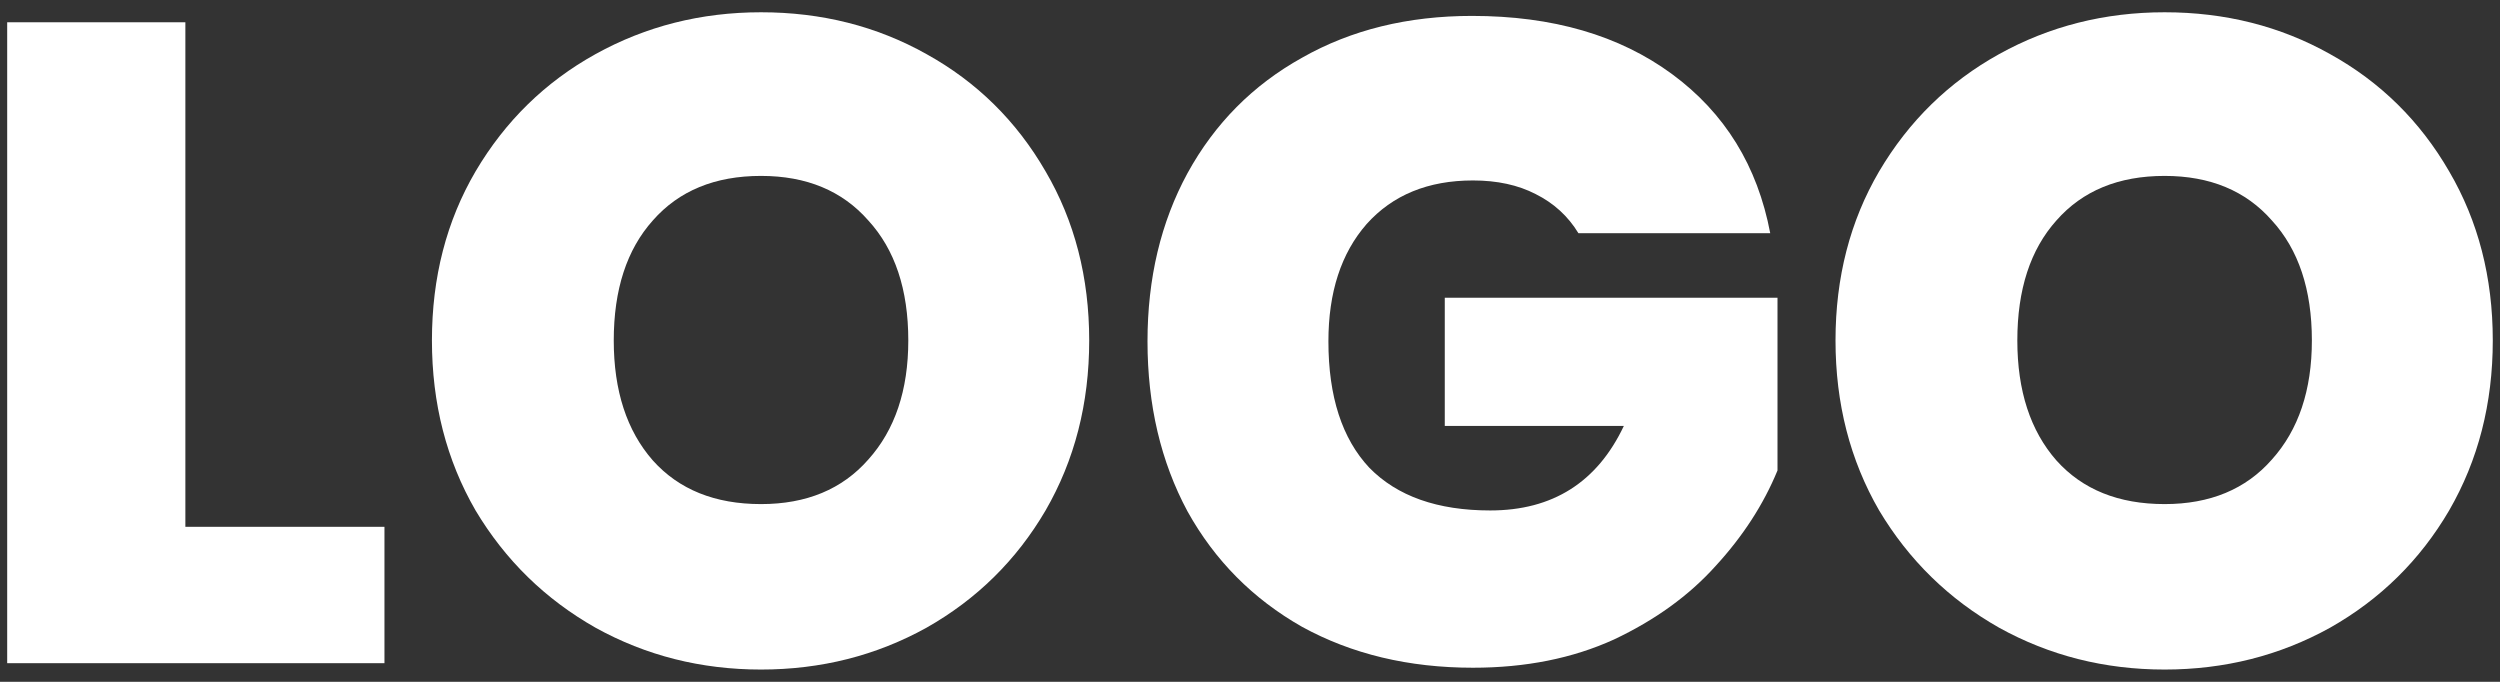
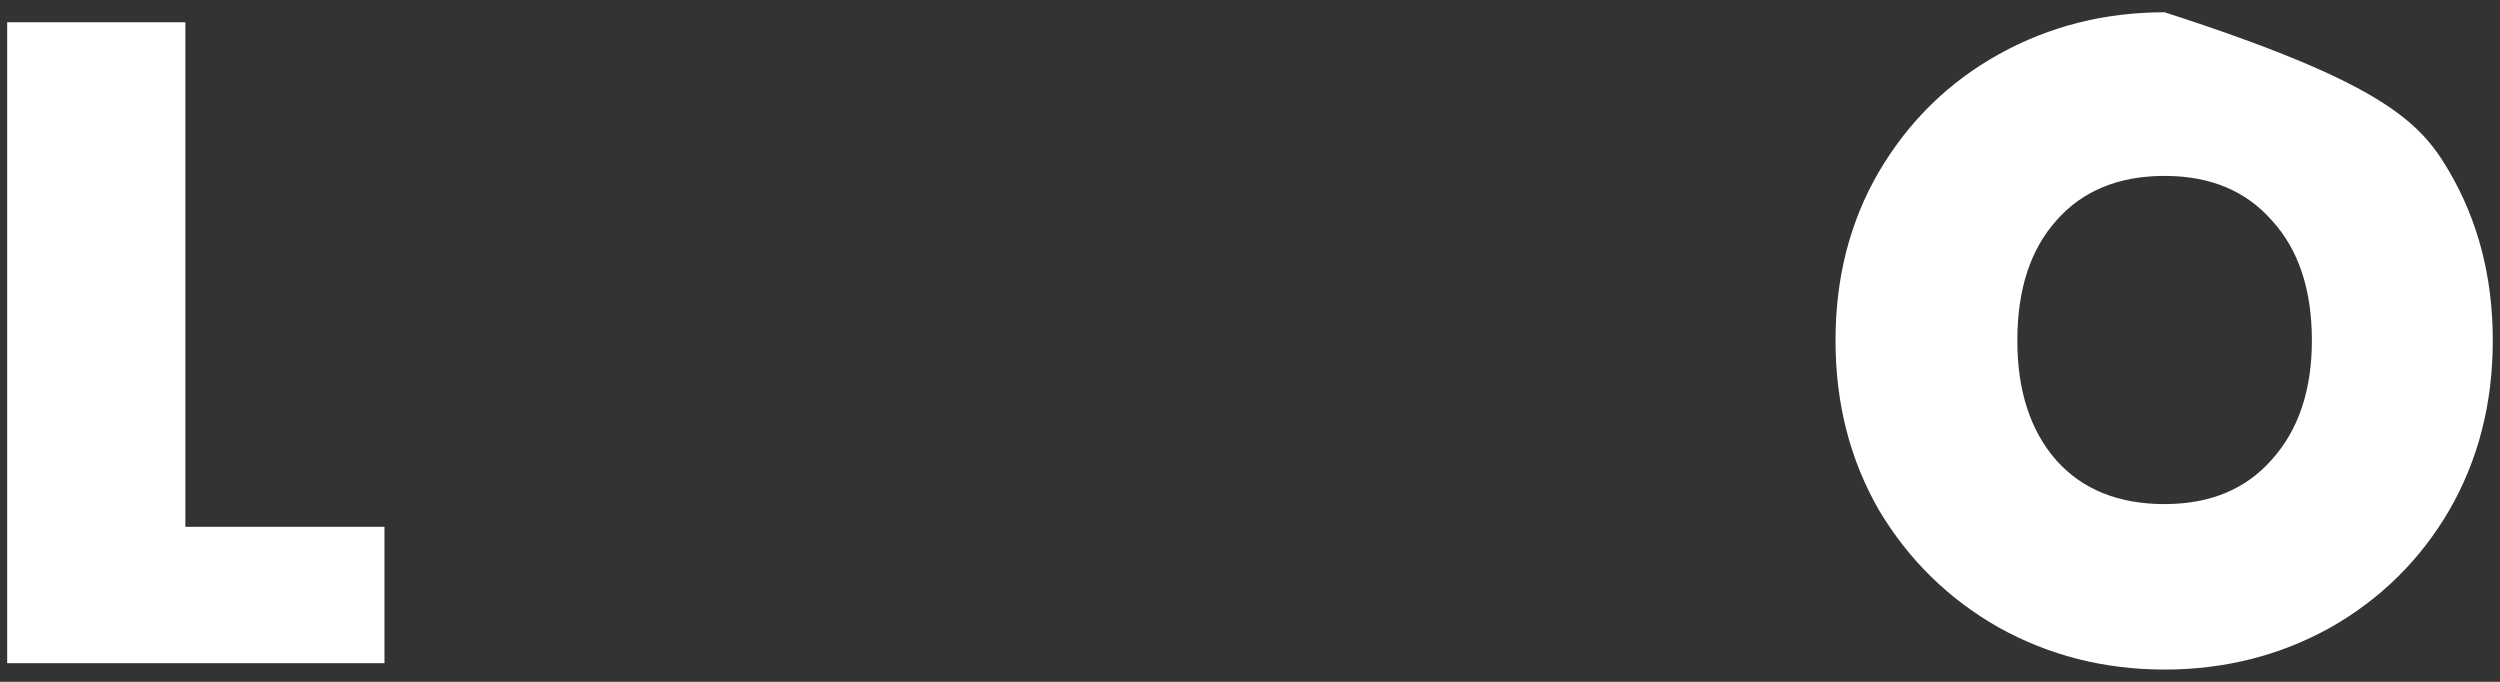
<svg xmlns="http://www.w3.org/2000/svg" width="88" height="24" viewBox="0 0 88 24" fill="none">
  <rect x="0" y="0" width="88" height="24" fill="#333333" stroke="none" />
-   <path d="M76.194 23.568C74.082 23.568 72.141 23.077 70.37 22.096C68.6 21.093 67.192 19.717 66.146 17.968C65.122 16.197 64.61 14.203 64.61 11.984C64.61 9.765 65.122 7.781 66.146 6.032C67.192 4.261 68.6 2.885 70.37 1.904C72.141 0.923 74.082 0.432 76.194 0.432C78.328 0.432 80.269 0.923 82.018 1.904C83.789 2.885 85.186 4.261 86.21 6.032C87.234 7.781 87.746 9.765 87.746 11.984C87.746 14.203 87.234 16.197 86.21 17.968C85.186 19.717 83.789 21.093 82.018 22.096C80.248 23.077 78.306 23.568 76.194 23.568ZM76.194 17.744C77.794 17.744 79.053 17.221 79.97 16.176C80.909 15.131 81.378 13.733 81.378 11.984C81.378 10.192 80.909 8.784 79.97 7.76C79.053 6.715 77.794 6.192 76.194 6.192C74.573 6.192 73.304 6.715 72.386 7.76C71.469 8.784 71.01 10.192 71.01 11.984C71.01 13.755 71.469 15.163 72.386 16.208C73.304 17.232 74.573 17.744 76.194 17.744Z" fill="white" />
-   <path d="M55.56 8.208C55.197 7.611 54.696 7.152 54.056 6.832C53.437 6.512 52.701 6.352 51.848 6.352C50.269 6.352 49.021 6.864 48.104 7.888C47.208 8.912 46.76 10.288 46.76 12.016C46.76 13.957 47.24 15.44 48.2 16.464C49.181 17.467 50.6 17.968 52.456 17.968C54.653 17.968 56.221 16.976 57.16 14.992H50.856V10.48H62.568V16.56C62.077 17.755 61.352 18.875 60.392 19.92C59.453 20.965 58.258 21.829 56.808 22.512C55.357 23.173 53.704 23.504 51.848 23.504C49.586 23.504 47.581 23.024 45.832 22.064C44.104 21.083 42.76 19.728 41.8 18C40.861 16.251 40.392 14.256 40.392 12.016C40.392 9.797 40.861 7.824 41.8 6.096C42.76 4.347 44.104 2.992 45.832 2.032C47.56 1.051 49.554 0.56 51.816 0.56C54.653 0.56 57 1.243 58.856 2.608C60.712 3.973 61.864 5.84 62.312 8.208H55.56Z" fill="white" />
-   <path d="M26.788 23.568C24.676 23.568 22.735 23.077 20.964 22.096C19.193 21.093 17.785 19.717 16.74 17.968C15.716 16.197 15.204 14.203 15.204 11.984C15.204 9.765 15.716 7.781 16.74 6.032C17.785 4.261 19.193 2.885 20.964 1.904C22.735 0.923 24.676 0.432 26.788 0.432C28.921 0.432 30.863 0.923 32.612 1.904C34.383 2.885 35.78 4.261 36.804 6.032C37.828 7.781 38.34 9.765 38.34 11.984C38.34 14.203 37.828 16.197 36.804 17.968C35.78 19.717 34.383 21.093 32.612 22.096C30.841 23.077 28.9 23.568 26.788 23.568ZM26.788 17.744C28.388 17.744 29.647 17.221 30.564 16.176C31.503 15.131 31.972 13.733 31.972 11.984C31.972 10.192 31.503 8.784 30.564 7.76C29.647 6.715 28.388 6.192 26.788 6.192C25.167 6.192 23.897 6.715 22.98 7.76C22.063 8.784 21.604 10.192 21.604 11.984C21.604 13.755 22.063 15.163 22.98 16.208C23.897 17.232 25.167 17.744 26.788 17.744Z" fill="white" />
+   <path d="M76.194 23.568C74.082 23.568 72.141 23.077 70.37 22.096C68.6 21.093 67.192 19.717 66.146 17.968C65.122 16.197 64.61 14.203 64.61 11.984C64.61 9.765 65.122 7.781 66.146 6.032C67.192 4.261 68.6 2.885 70.37 1.904C72.141 0.923 74.082 0.432 76.194 0.432C83.789 2.885 85.186 4.261 86.21 6.032C87.234 7.781 87.746 9.765 87.746 11.984C87.746 14.203 87.234 16.197 86.21 17.968C85.186 19.717 83.789 21.093 82.018 22.096C80.248 23.077 78.306 23.568 76.194 23.568ZM76.194 17.744C77.794 17.744 79.053 17.221 79.97 16.176C80.909 15.131 81.378 13.733 81.378 11.984C81.378 10.192 80.909 8.784 79.97 7.76C79.053 6.715 77.794 6.192 76.194 6.192C74.573 6.192 73.304 6.715 72.386 7.76C71.469 8.784 71.01 10.192 71.01 11.984C71.01 13.755 71.469 15.163 72.386 16.208C73.304 17.232 74.573 17.744 76.194 17.744Z" fill="white" />
  <path d="M6.525 18.544H13.533V23.344H0.253V0.784H6.525V18.544Z" fill="white" />
</svg>